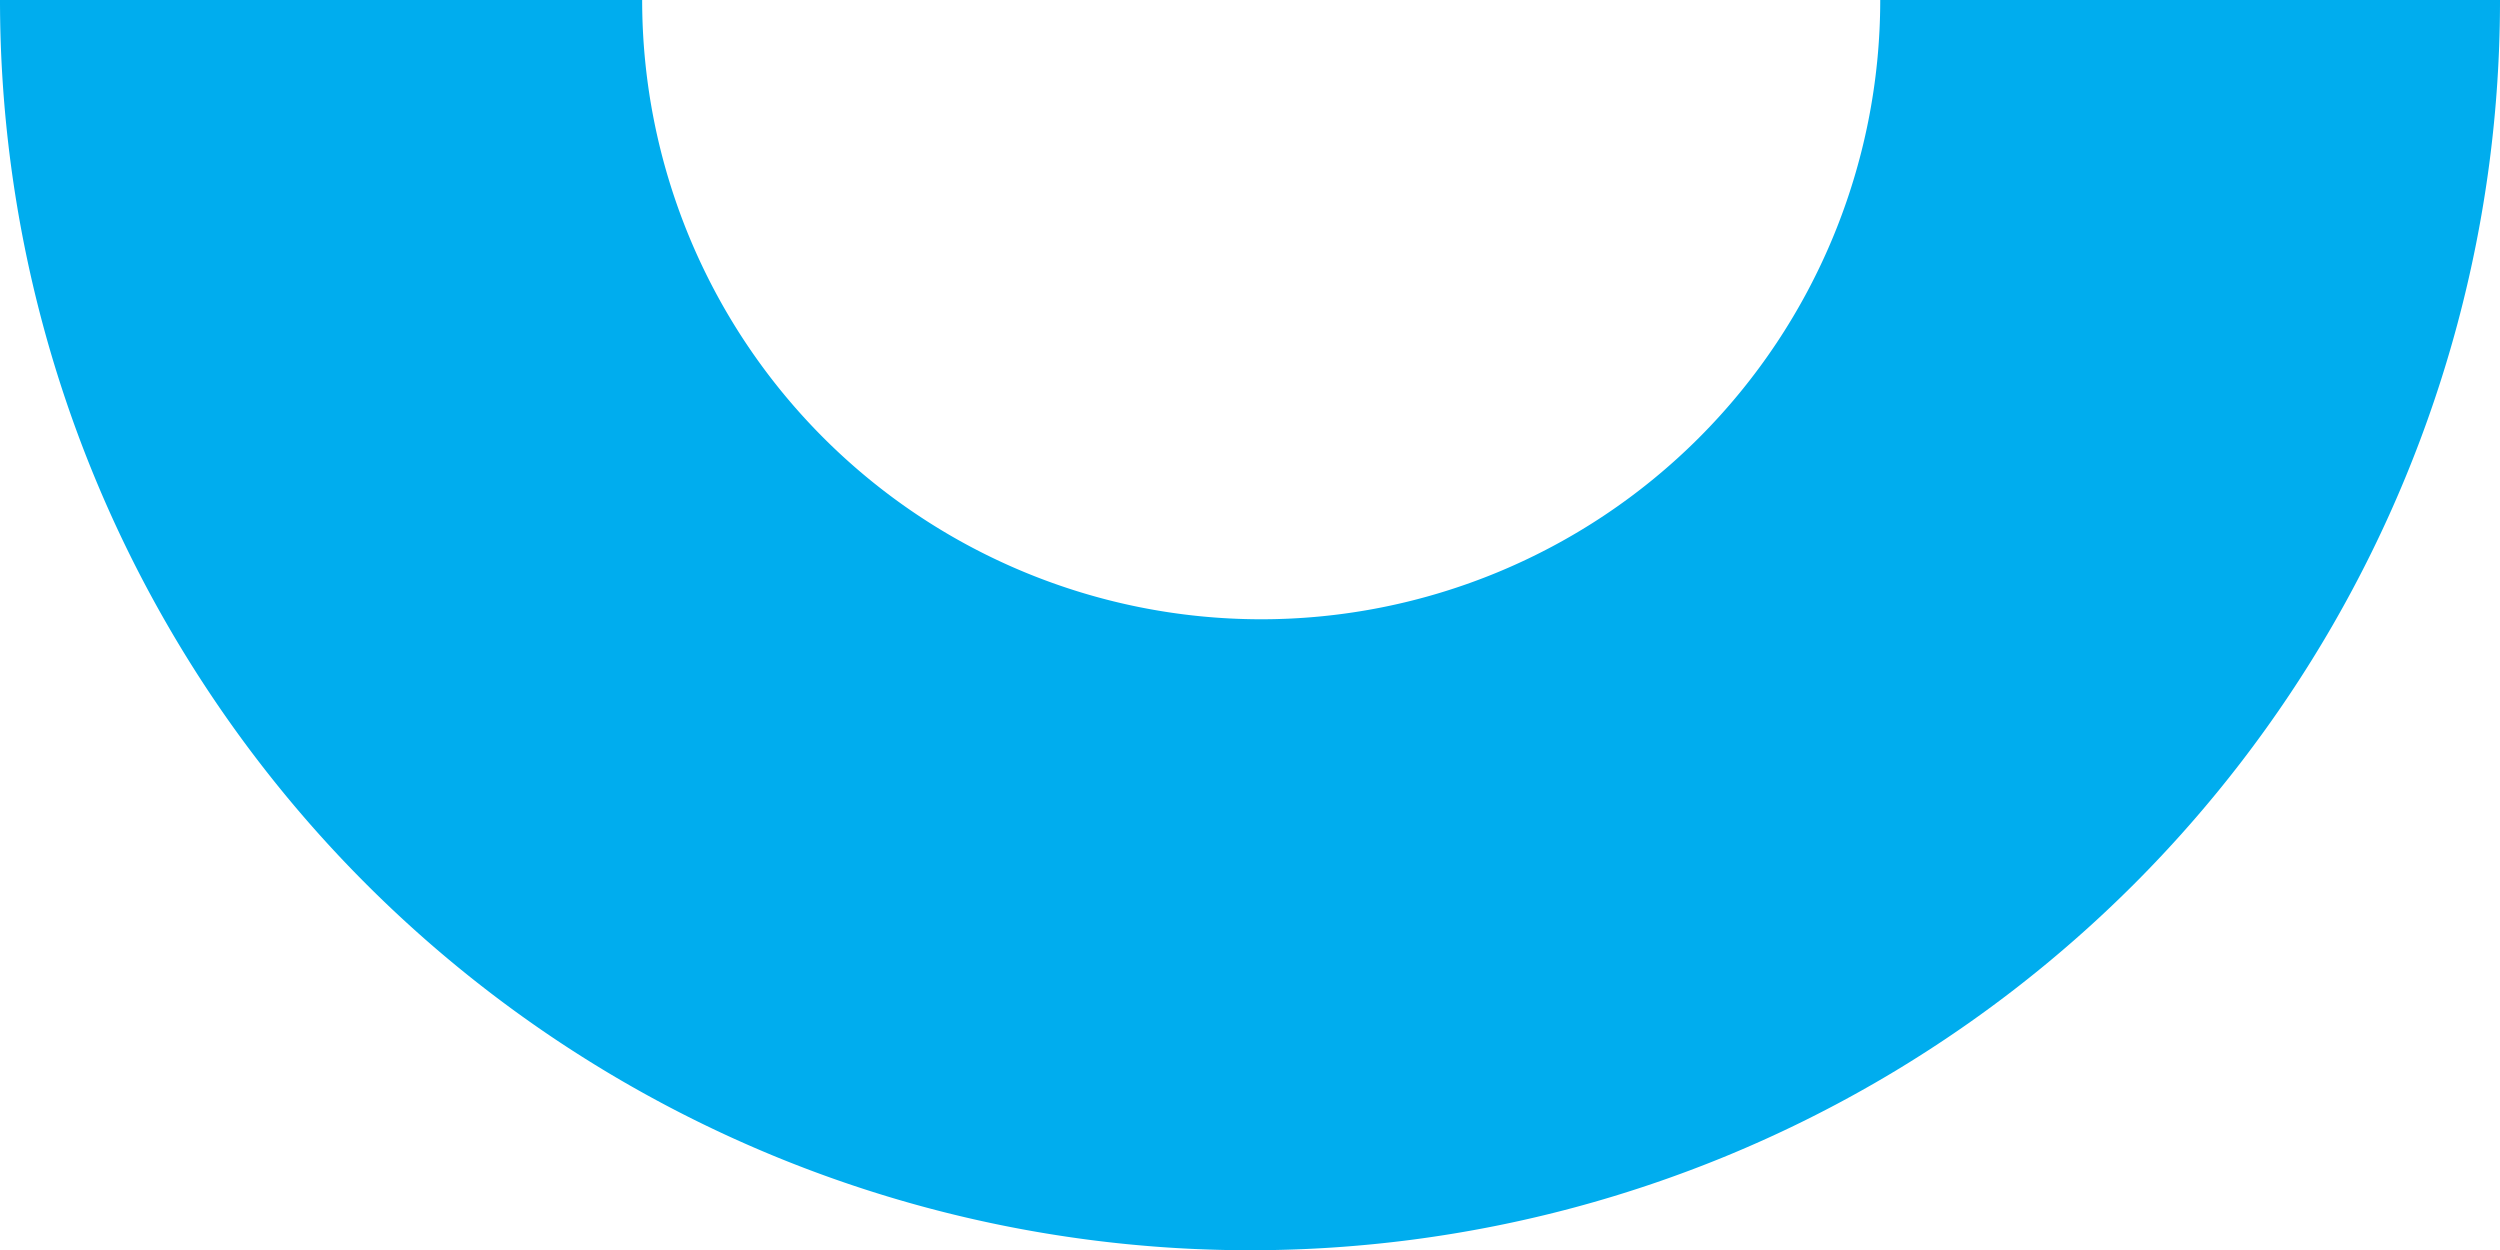
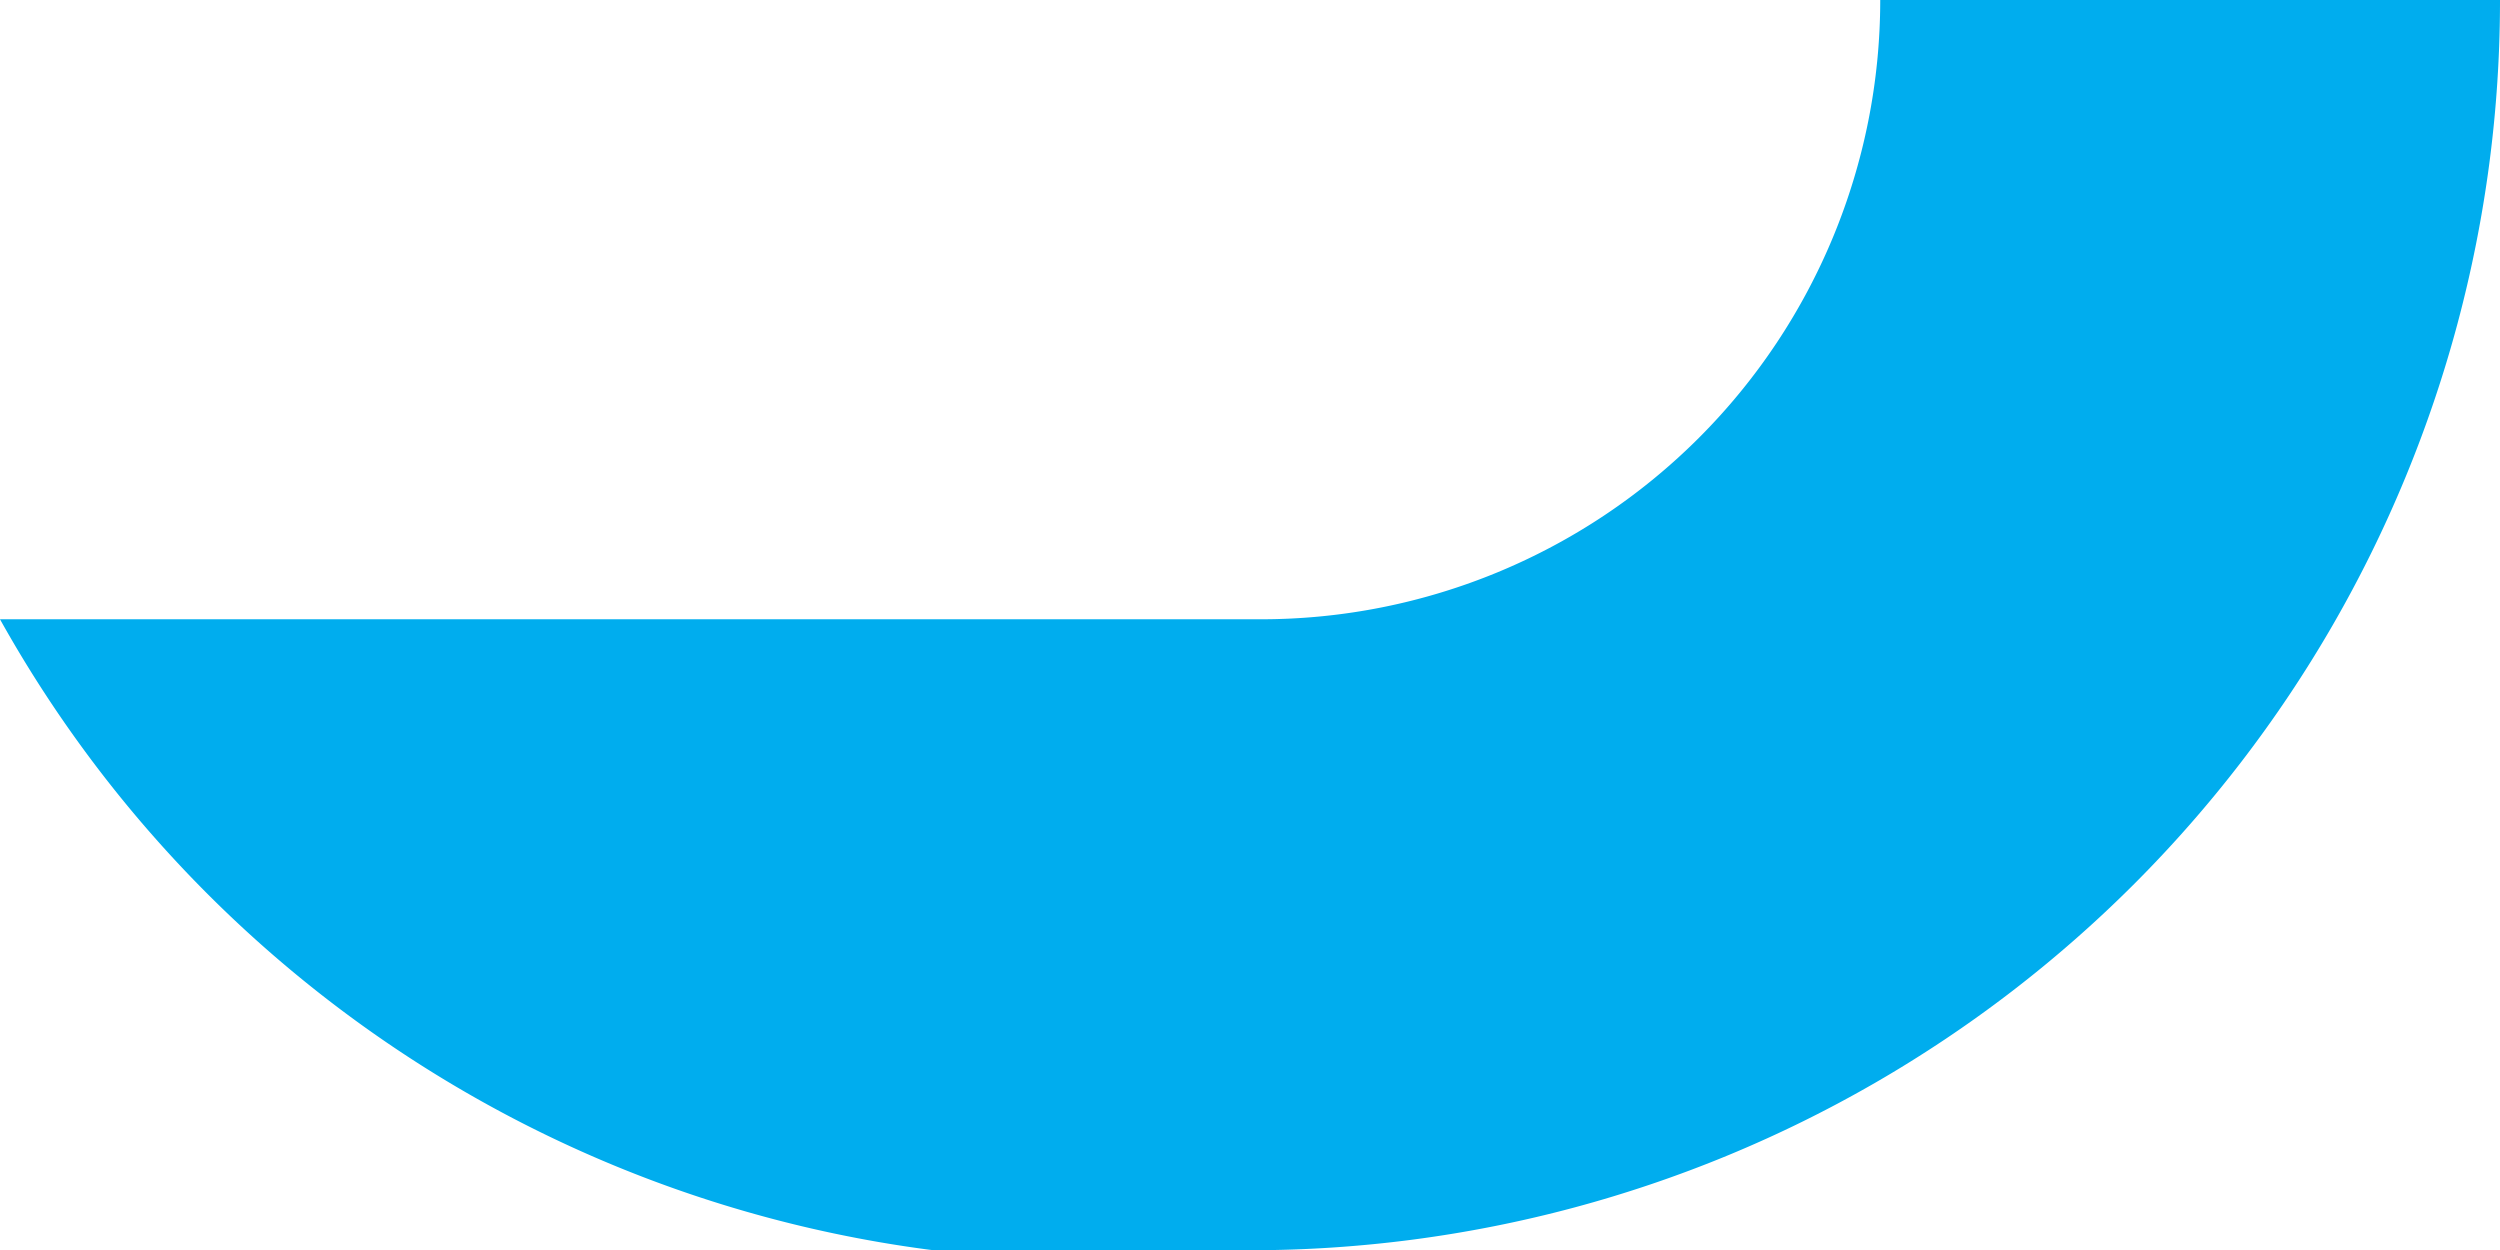
<svg xmlns="http://www.w3.org/2000/svg" viewBox="0 0 51.35 25.68">
  <defs>
    <style>.cls-1{fill:#00adee;}</style>
  </defs>
  <g id="Calque_2" data-name="Calque 2">
    <g id="Calque_1-2" data-name="Calque 1">
-       <path class="cls-1" d="M25.9,12.72A12.72,12.72,0,0,1,13.19,0H0A25.68,25.68,0,0,0,25.68,25.68,25.67,25.67,0,0,0,51.35,0H38.62A12.72,12.72,0,0,1,25.9,12.72Z" />
+       <path class="cls-1" d="M25.9,12.72H0A25.68,25.68,0,0,0,25.68,25.68,25.67,25.67,0,0,0,51.35,0H38.62A12.72,12.72,0,0,1,25.9,12.72Z" />
    </g>
  </g>
</svg>